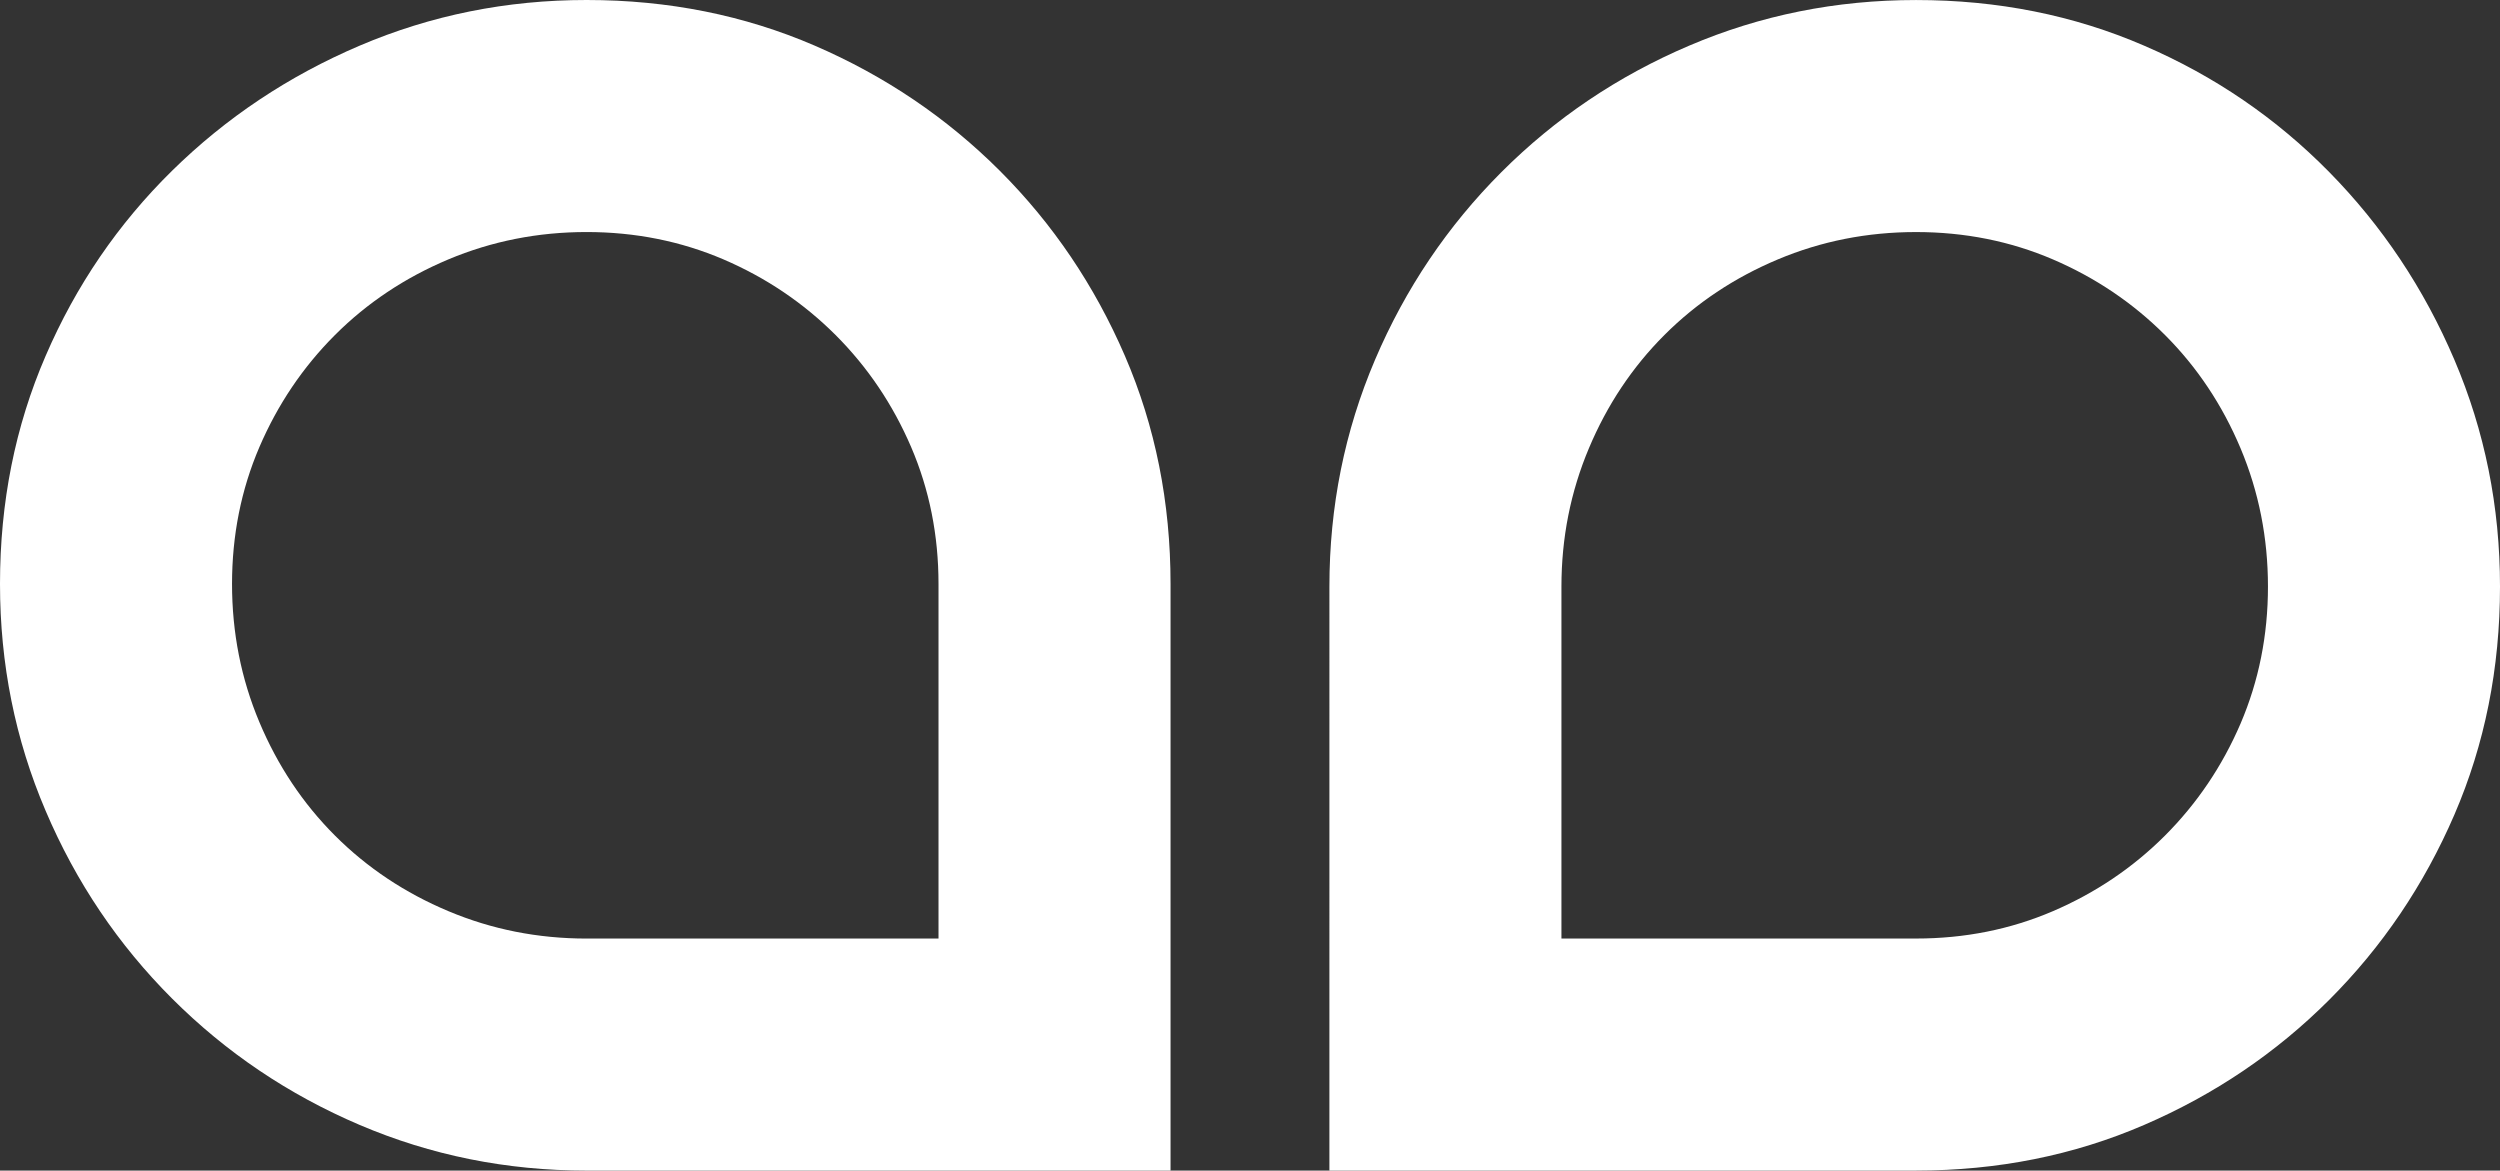
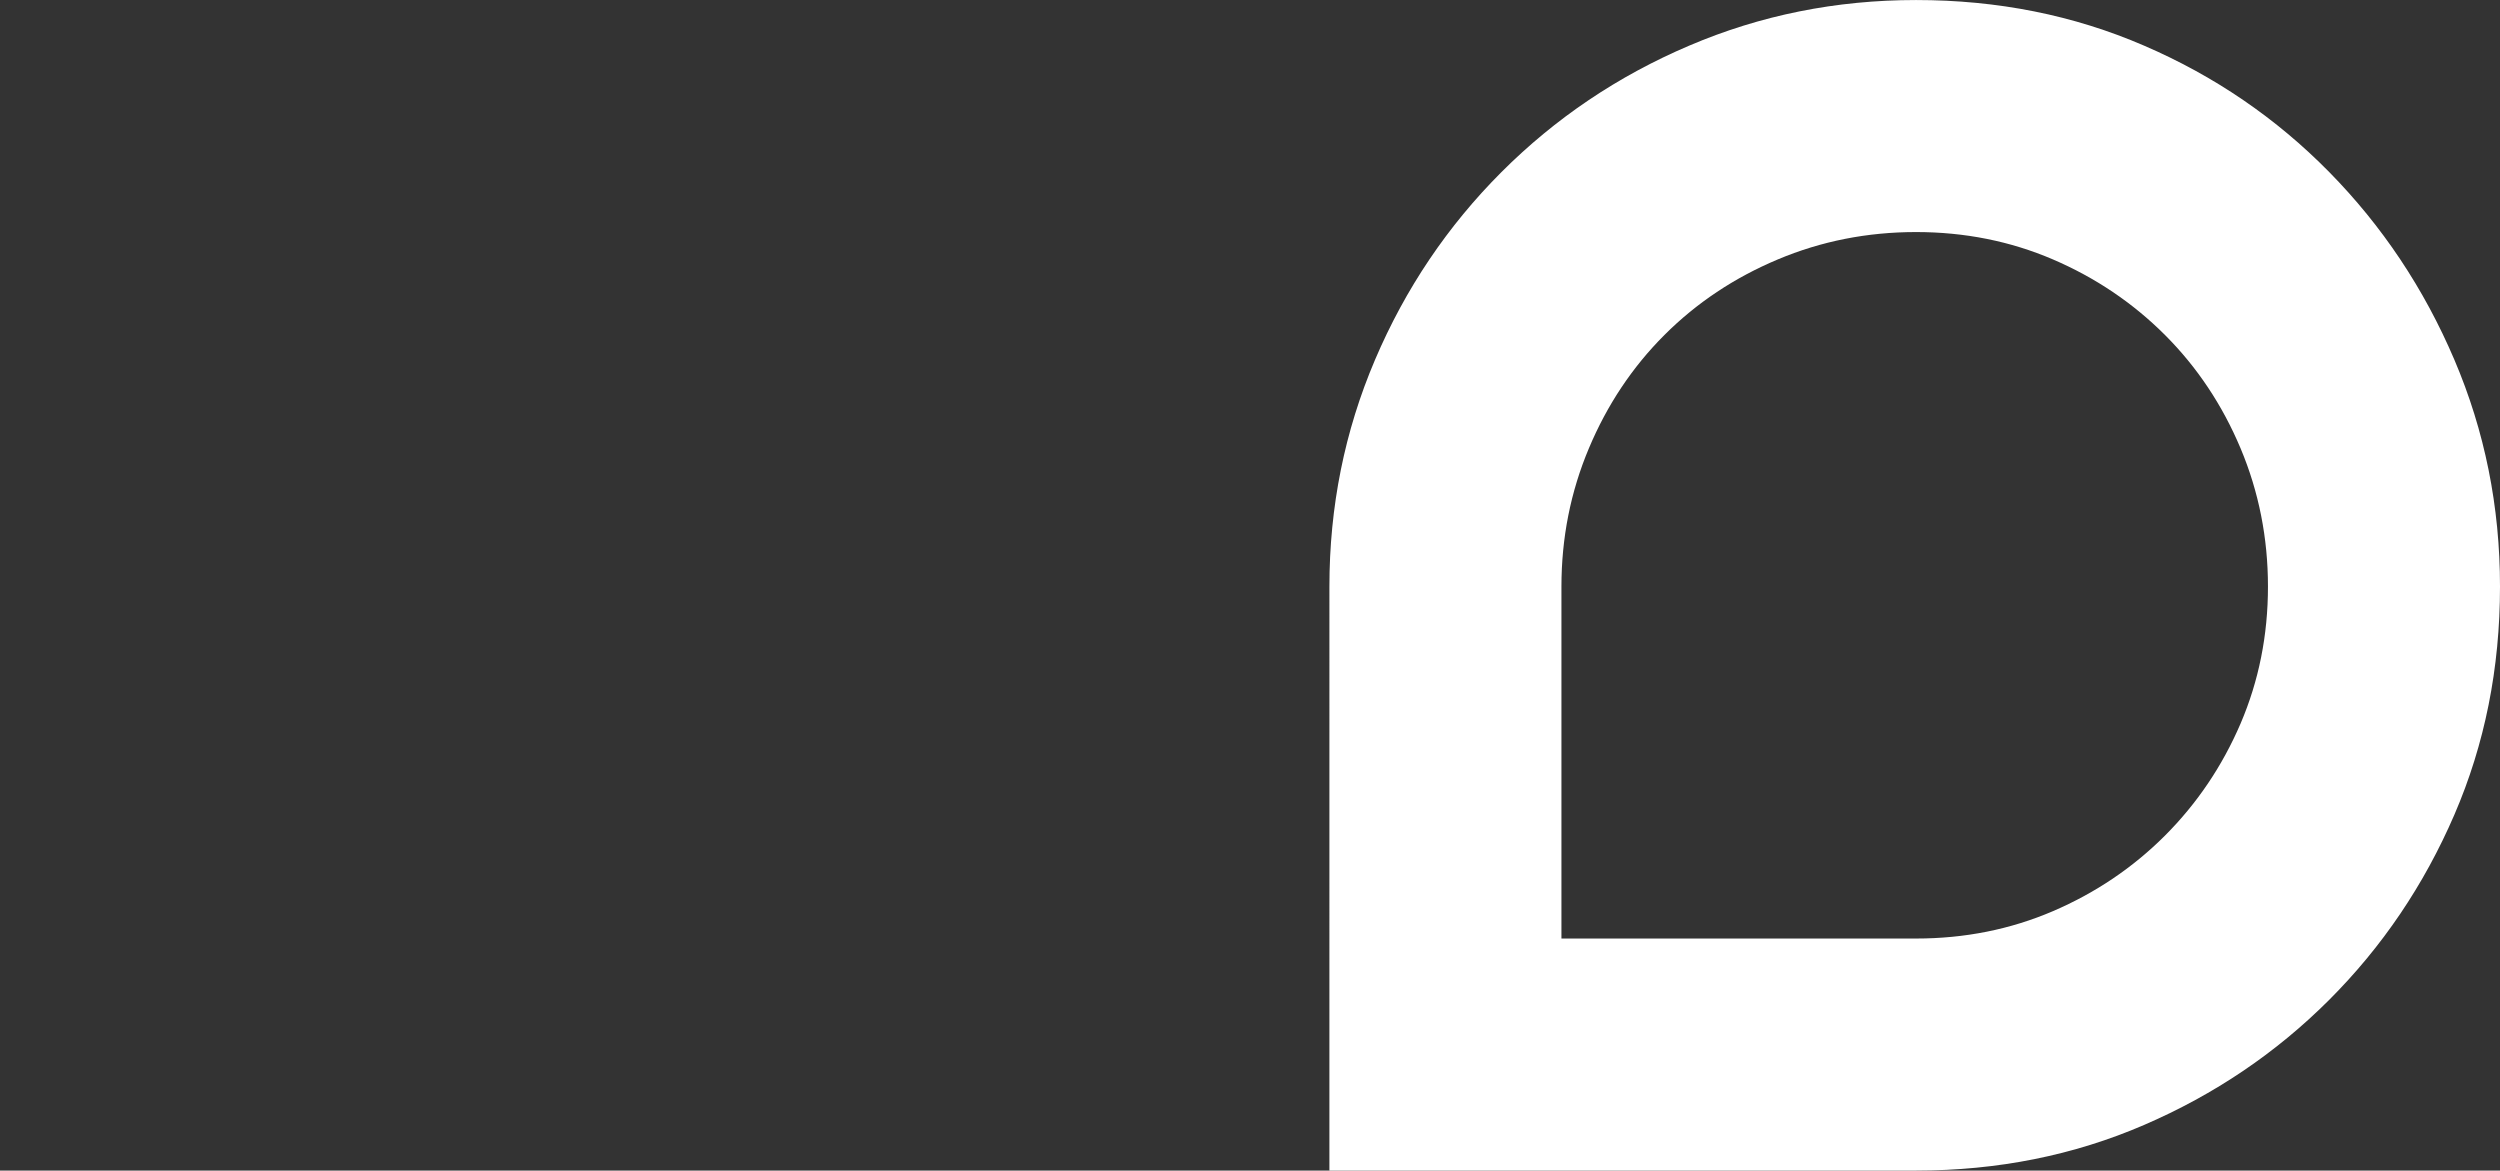
<svg xmlns="http://www.w3.org/2000/svg" id="a" data-name="INNPATH" viewBox="0 0 780.016 365.233">
  <rect x="0" y="0" width="780.016" height="365.233" fill="#333333" stroke="none" />
  <defs>
    <style>      .b {        fill: #fff;      }    </style>
  </defs>
-   <path class="b" d="M780.016,183.021c0,25.482-4.751,49.219-14.236,71.181-9.486,21.962-22.507,41.198-39.048,57.754-16.541,16.541-35.777,29.547-57.754,39.033-21.962,9.486-45.683,14.236-71.165,14.236h-183.029V183.021c0-24.952,4.751-48.534,14.236-70.776,9.486-22.242,22.647-41.743,39.453-58.564,16.806-16.806,36.322-29.968,58.564-39.438C549.279,4.743,572.86,.008,597.813,.008c25.482,0,49.203,4.735,71.165,14.236,21.977,9.47,41.213,22.631,57.754,39.438,16.541,16.822,29.563,36.322,39.048,58.564,9.486,22.242,14.236,45.824,14.236,70.776Zm-292.838,109.808h110.634c15.171,0,29.407-2.835,42.708-8.535,13.27-5.701,24.937-13.551,34.967-23.582,10.031-10.046,17.896-21.712,23.597-34.983,5.685-13.302,8.535-27.538,8.535-42.708,0-15.186-2.85-29.563-8.535-43.113-5.701-13.551-13.566-25.357-23.597-35.388-10.031-10.031-21.697-17.881-34.967-23.582-13.302-5.701-27.538-8.535-42.708-8.535-15.186,0-29.563,2.835-43.113,8.535-13.566,5.701-25.357,13.551-35.388,23.582-10.031,10.031-17.896,21.837-23.582,35.388-5.701,13.551-8.551,27.927-8.551,43.113v109.808Z" />
-   <path class="b" d="M183.014,0c25.482,0,49.219,4.751,71.181,14.236,21.962,9.486,41.198,22.507,57.754,39.048,16.541,16.541,29.547,35.777,39.033,57.754,9.486,21.962,14.236,45.683,14.236,71.165v183.029H183.014c-24.952,0-48.534-4.751-70.776-14.236-22.242-9.486-41.743-22.647-58.564-39.453-16.806-16.806-29.968-36.322-39.438-58.564C4.735,230.737,0,207.156,0,182.204c0-25.482,4.735-49.203,14.236-71.165,9.47-21.977,22.631-41.213,39.438-57.754,16.822-16.541,36.322-29.563,58.564-39.048C134.48,4.751,158.062,0,183.014,0Zm109.808,292.838v-110.634c0-15.171-2.835-29.407-8.535-42.708-5.701-13.27-13.551-24.937-23.582-34.967-10.046-10.031-21.712-17.896-34.983-23.597-13.302-5.685-27.538-8.535-42.708-8.535-15.186,0-29.563,2.85-43.113,8.535-13.551,5.701-25.357,13.566-35.388,23.597-10.031,10.031-17.881,21.697-23.582,34.967-5.701,13.302-8.535,27.538-8.535,42.708,0,15.186,2.835,29.563,8.535,43.113,5.701,13.566,13.551,25.357,23.582,35.388,10.031,10.031,21.837,17.896,35.388,23.582,13.551,5.701,27.927,8.551,43.113,8.551h109.808Z" />
+   <path class="b" d="M780.016,183.021c0,25.482-4.751,49.219-14.236,71.181-9.486,21.962-22.507,41.198-39.048,57.754-16.541,16.541-35.777,29.547-57.754,39.033-21.962,9.486-45.683,14.236-71.165,14.236h-183.029V183.021c0-24.952,4.751-48.534,14.236-70.776,9.486-22.242,22.647-41.743,39.453-58.564,16.806-16.806,36.322-29.968,58.564-39.438C549.279,4.743,572.86,.008,597.813,.008c25.482,0,49.203,4.735,71.165,14.236,21.977,9.47,41.213,22.631,57.754,39.438,16.541,16.822,29.563,36.322,39.048,58.564,9.486,22.242,14.236,45.824,14.236,70.776Zm-292.838,109.808h110.634c15.171,0,29.407-2.835,42.708-8.535,13.27-5.701,24.937-13.551,34.967-23.582,10.031-10.046,17.896-21.712,23.597-34.983,5.685-13.302,8.535-27.538,8.535-42.708,0-15.186-2.85-29.563-8.535-43.113-5.701-13.551-13.566-25.357-23.597-35.388-10.031-10.031-21.697-17.881-34.967-23.582-13.302-5.701-27.538-8.535-42.708-8.535-15.186,0-29.563,2.835-43.113,8.535-13.566,5.701-25.357,13.551-35.388,23.582-10.031,10.031-17.896,21.837-23.582,35.388-5.701,13.551-8.551,27.927-8.551,43.113Z" />
</svg>